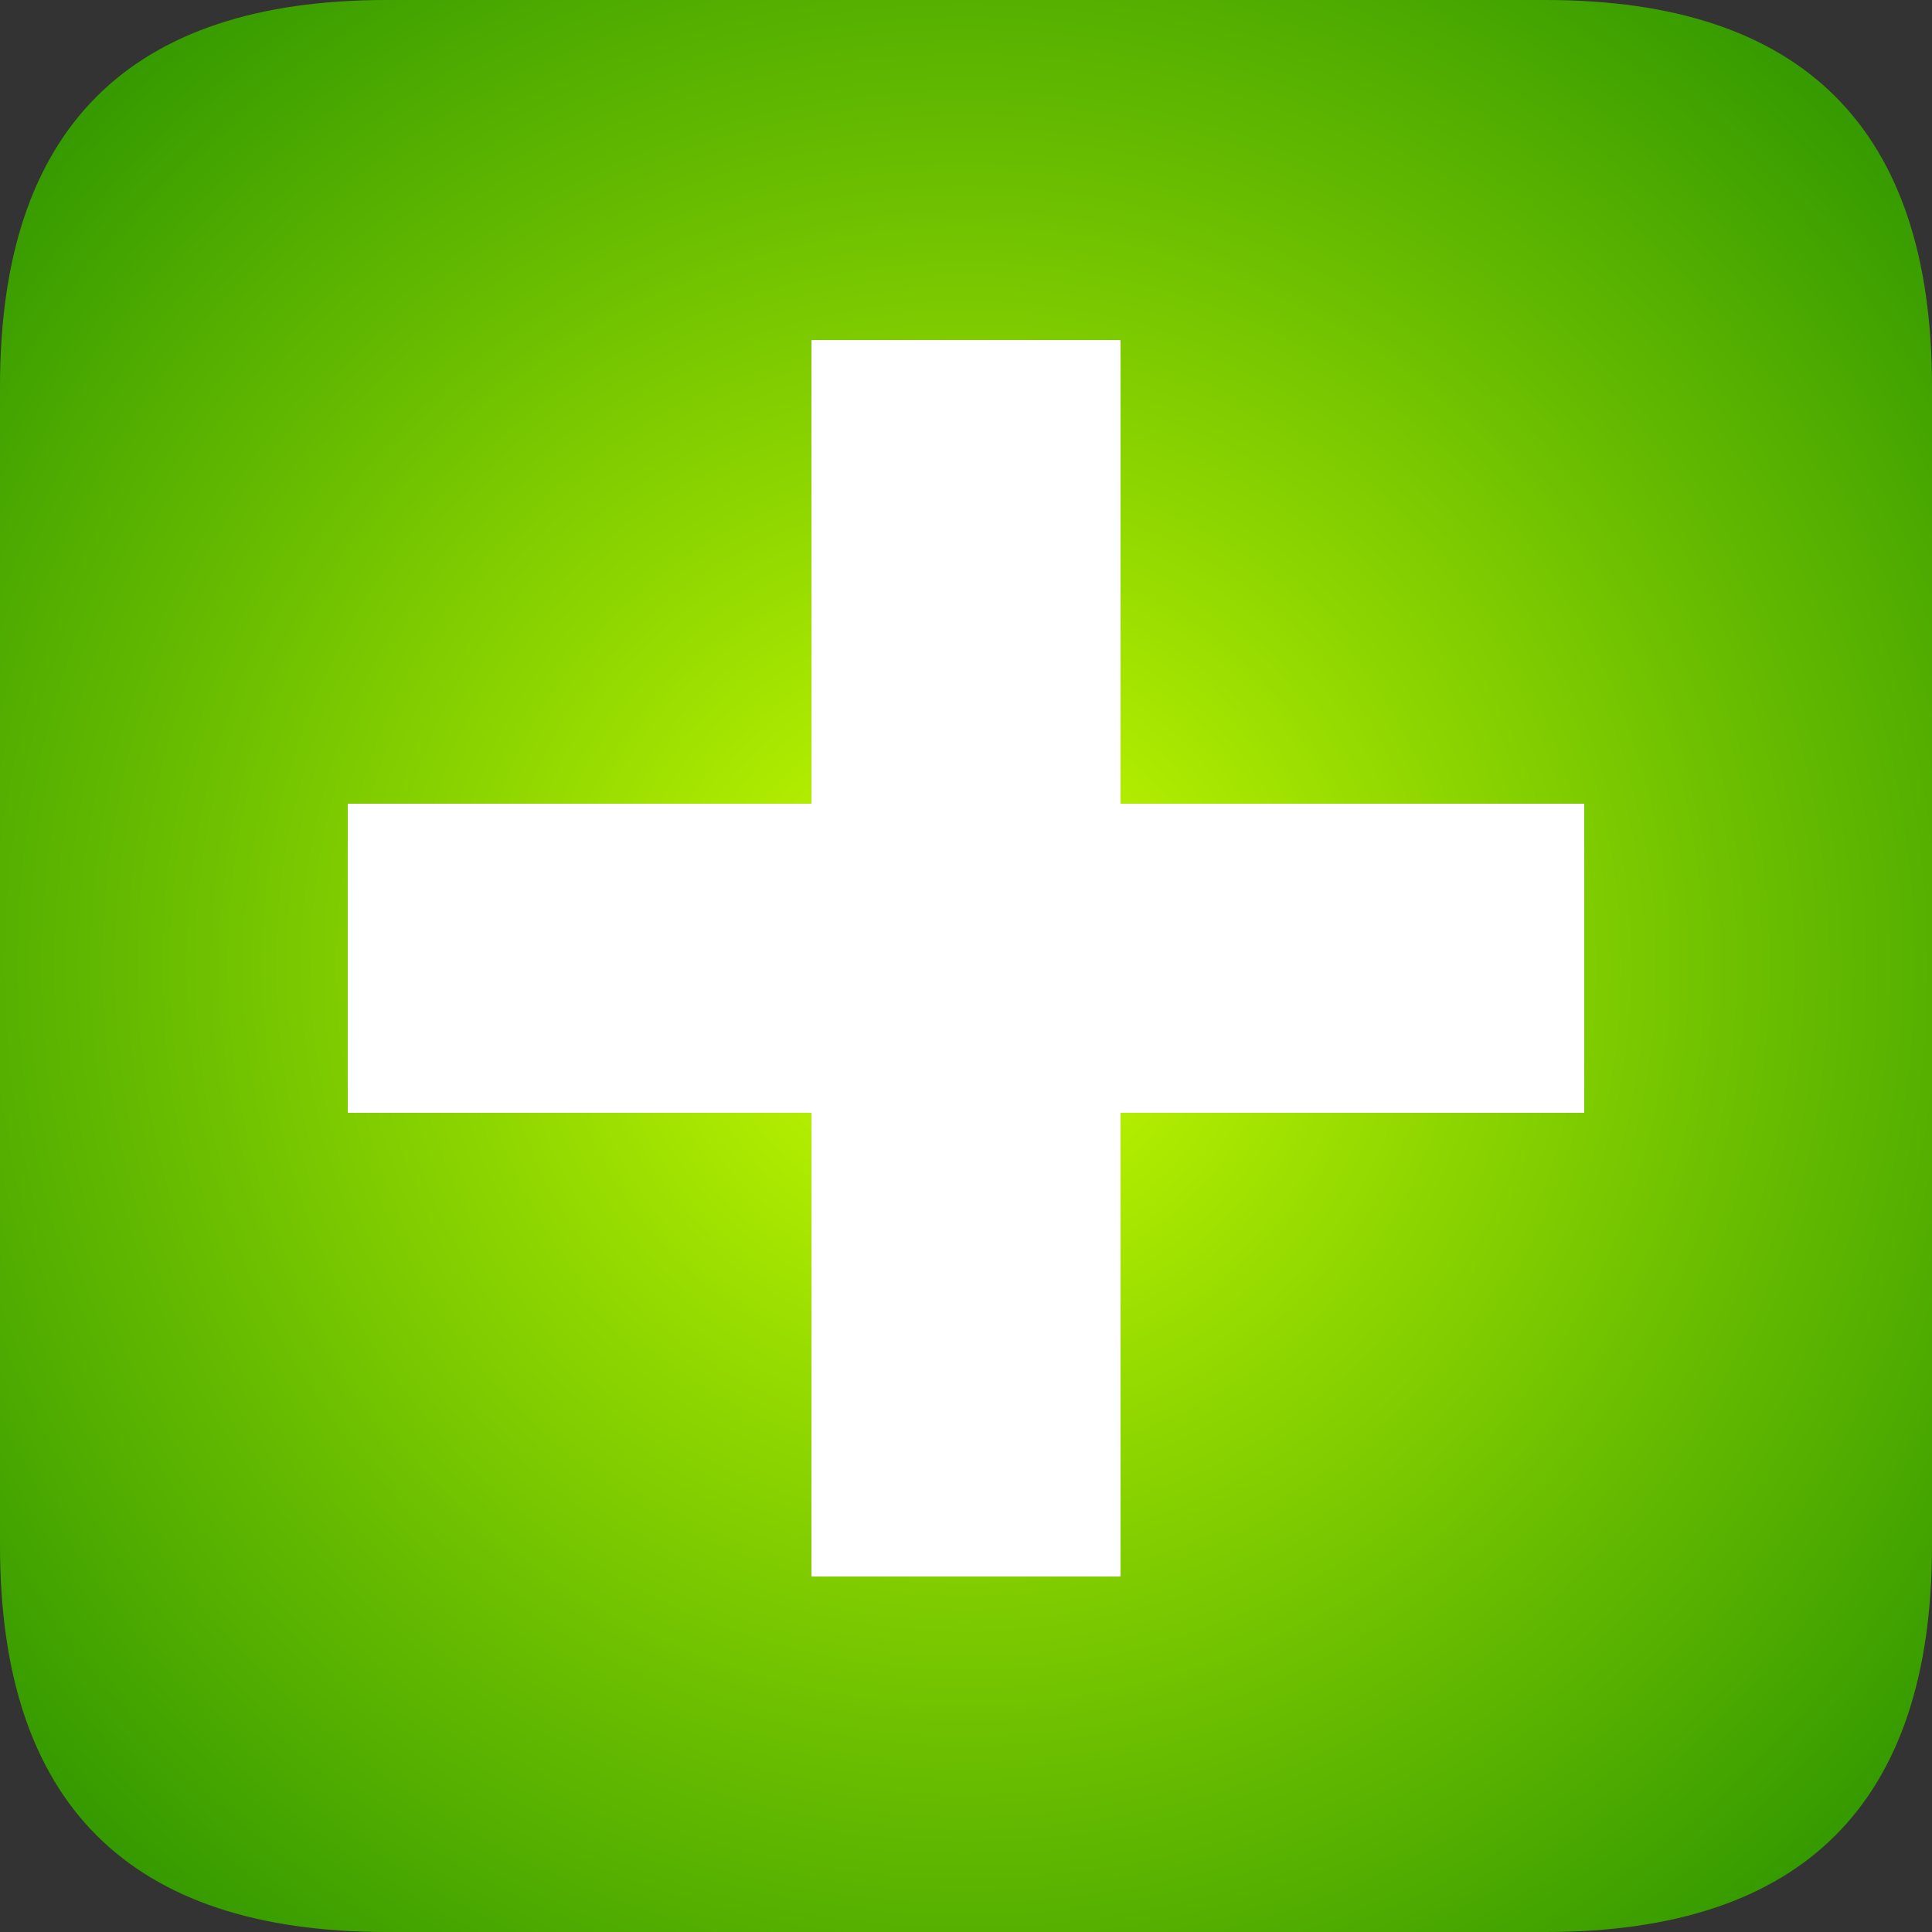
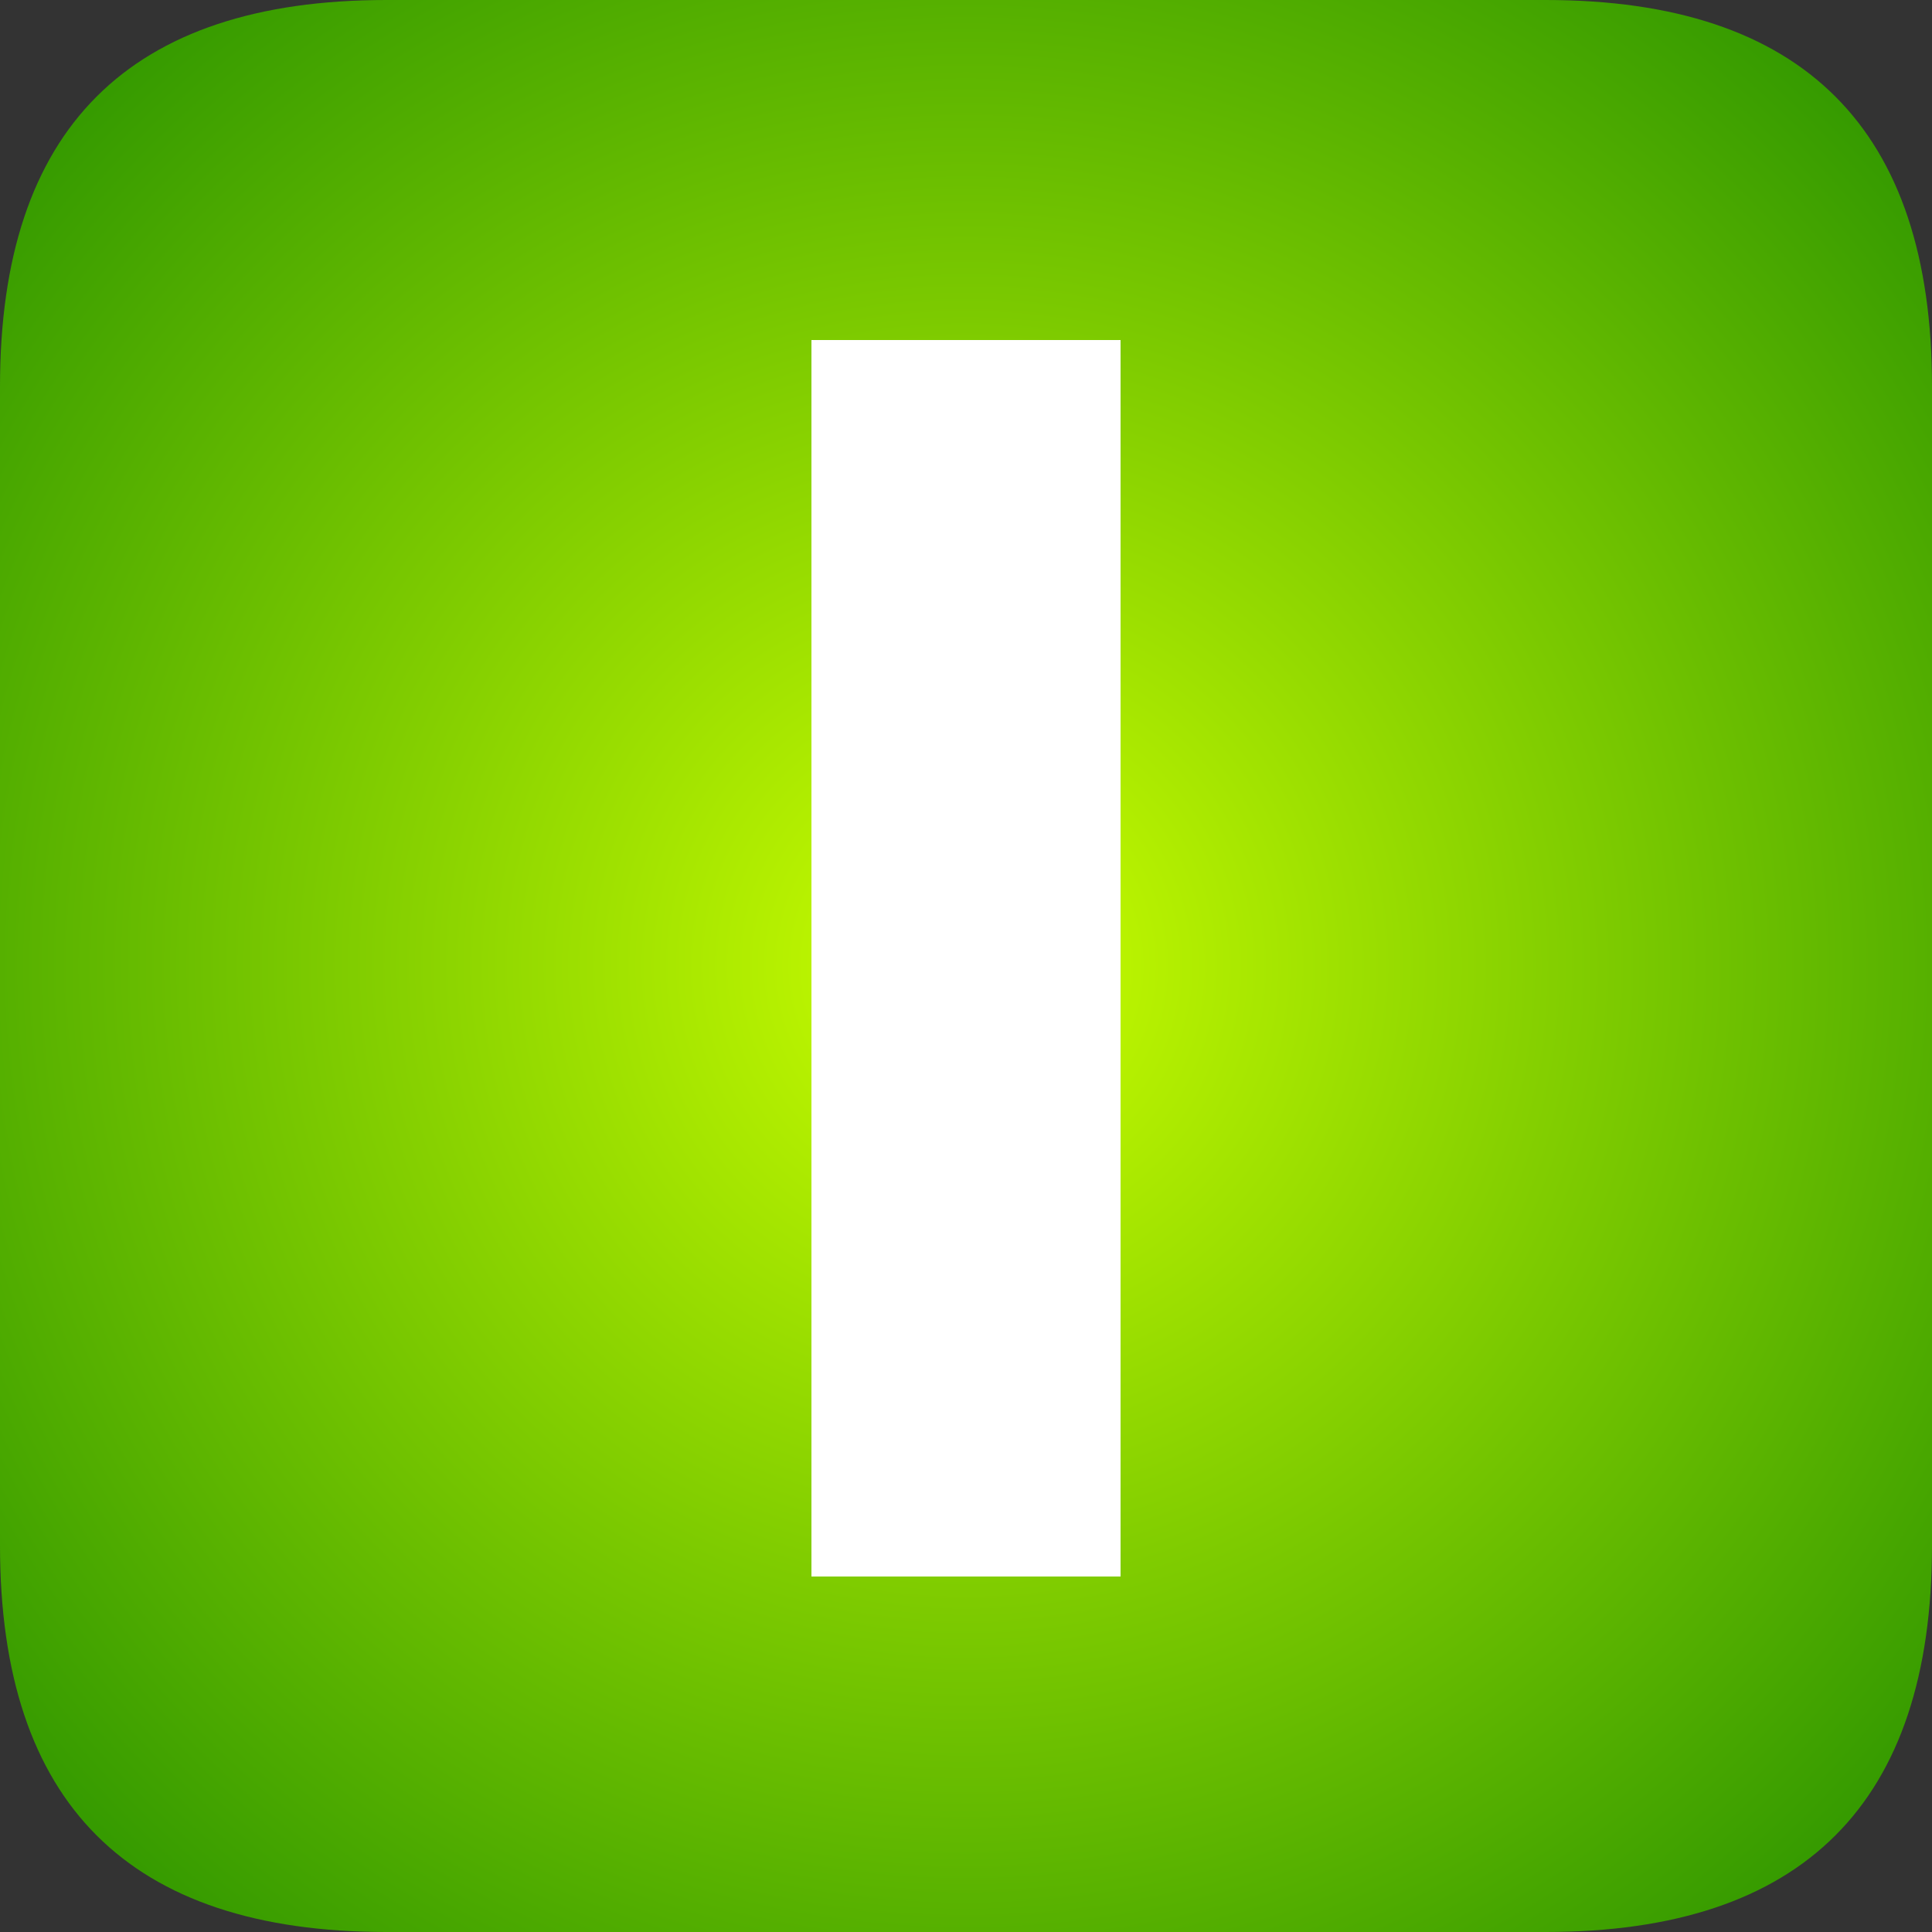
<svg xmlns="http://www.w3.org/2000/svg" id="Layer_1" data-name="Layer 1" viewBox="0 0 25 25">
  <rect x="0" y="0" width="25" height="25" fill="#333333" stroke="none" />
  <defs>
    <style>.cls-1{fill:url(#radial-gradient);}.cls-2{fill:#fff;}</style>
    <radialGradient id="radial-gradient" cx="0" cy="26" r="16.15" gradientTransform="matrix(1, 0, 0, -1, 12.5, 38.5)" gradientUnits="userSpaceOnUse">
      <stop offset="0" stop-color="#cf0" />
      <stop offset="1" stop-color="#390" />
      <stop offset="1" stop-color="#fff" />
    </radialGradient>
  </defs>
  <title>expand_btn_up</title>
  <g id="Layer0_0_FILL" data-name="Layer0 0 FILL">
    <path class="cls-1" d="M20,25q5,0,5-5V5q0-5-5-5H5Q0,0,0,5V20q0,5,5,5Z" />
  </g>
  <g id="minimize_btn_line_0_Layer0_0_FILL" data-name="minimize btn line 0 Layer0 0 FILL">
-     <path class="cls-2" d="M20.5,10.4H4.5v4h16Z" />
-   </g>
+     </g>
  <g id="minimize_btn_line_0_Layer0_0_FILL-2" data-name="minimize btn line 0 Layer0 0 FILL">
    <path class="cls-2" d="M14.5,20.4V4.4h-4v16Z" />
  </g>
</svg>